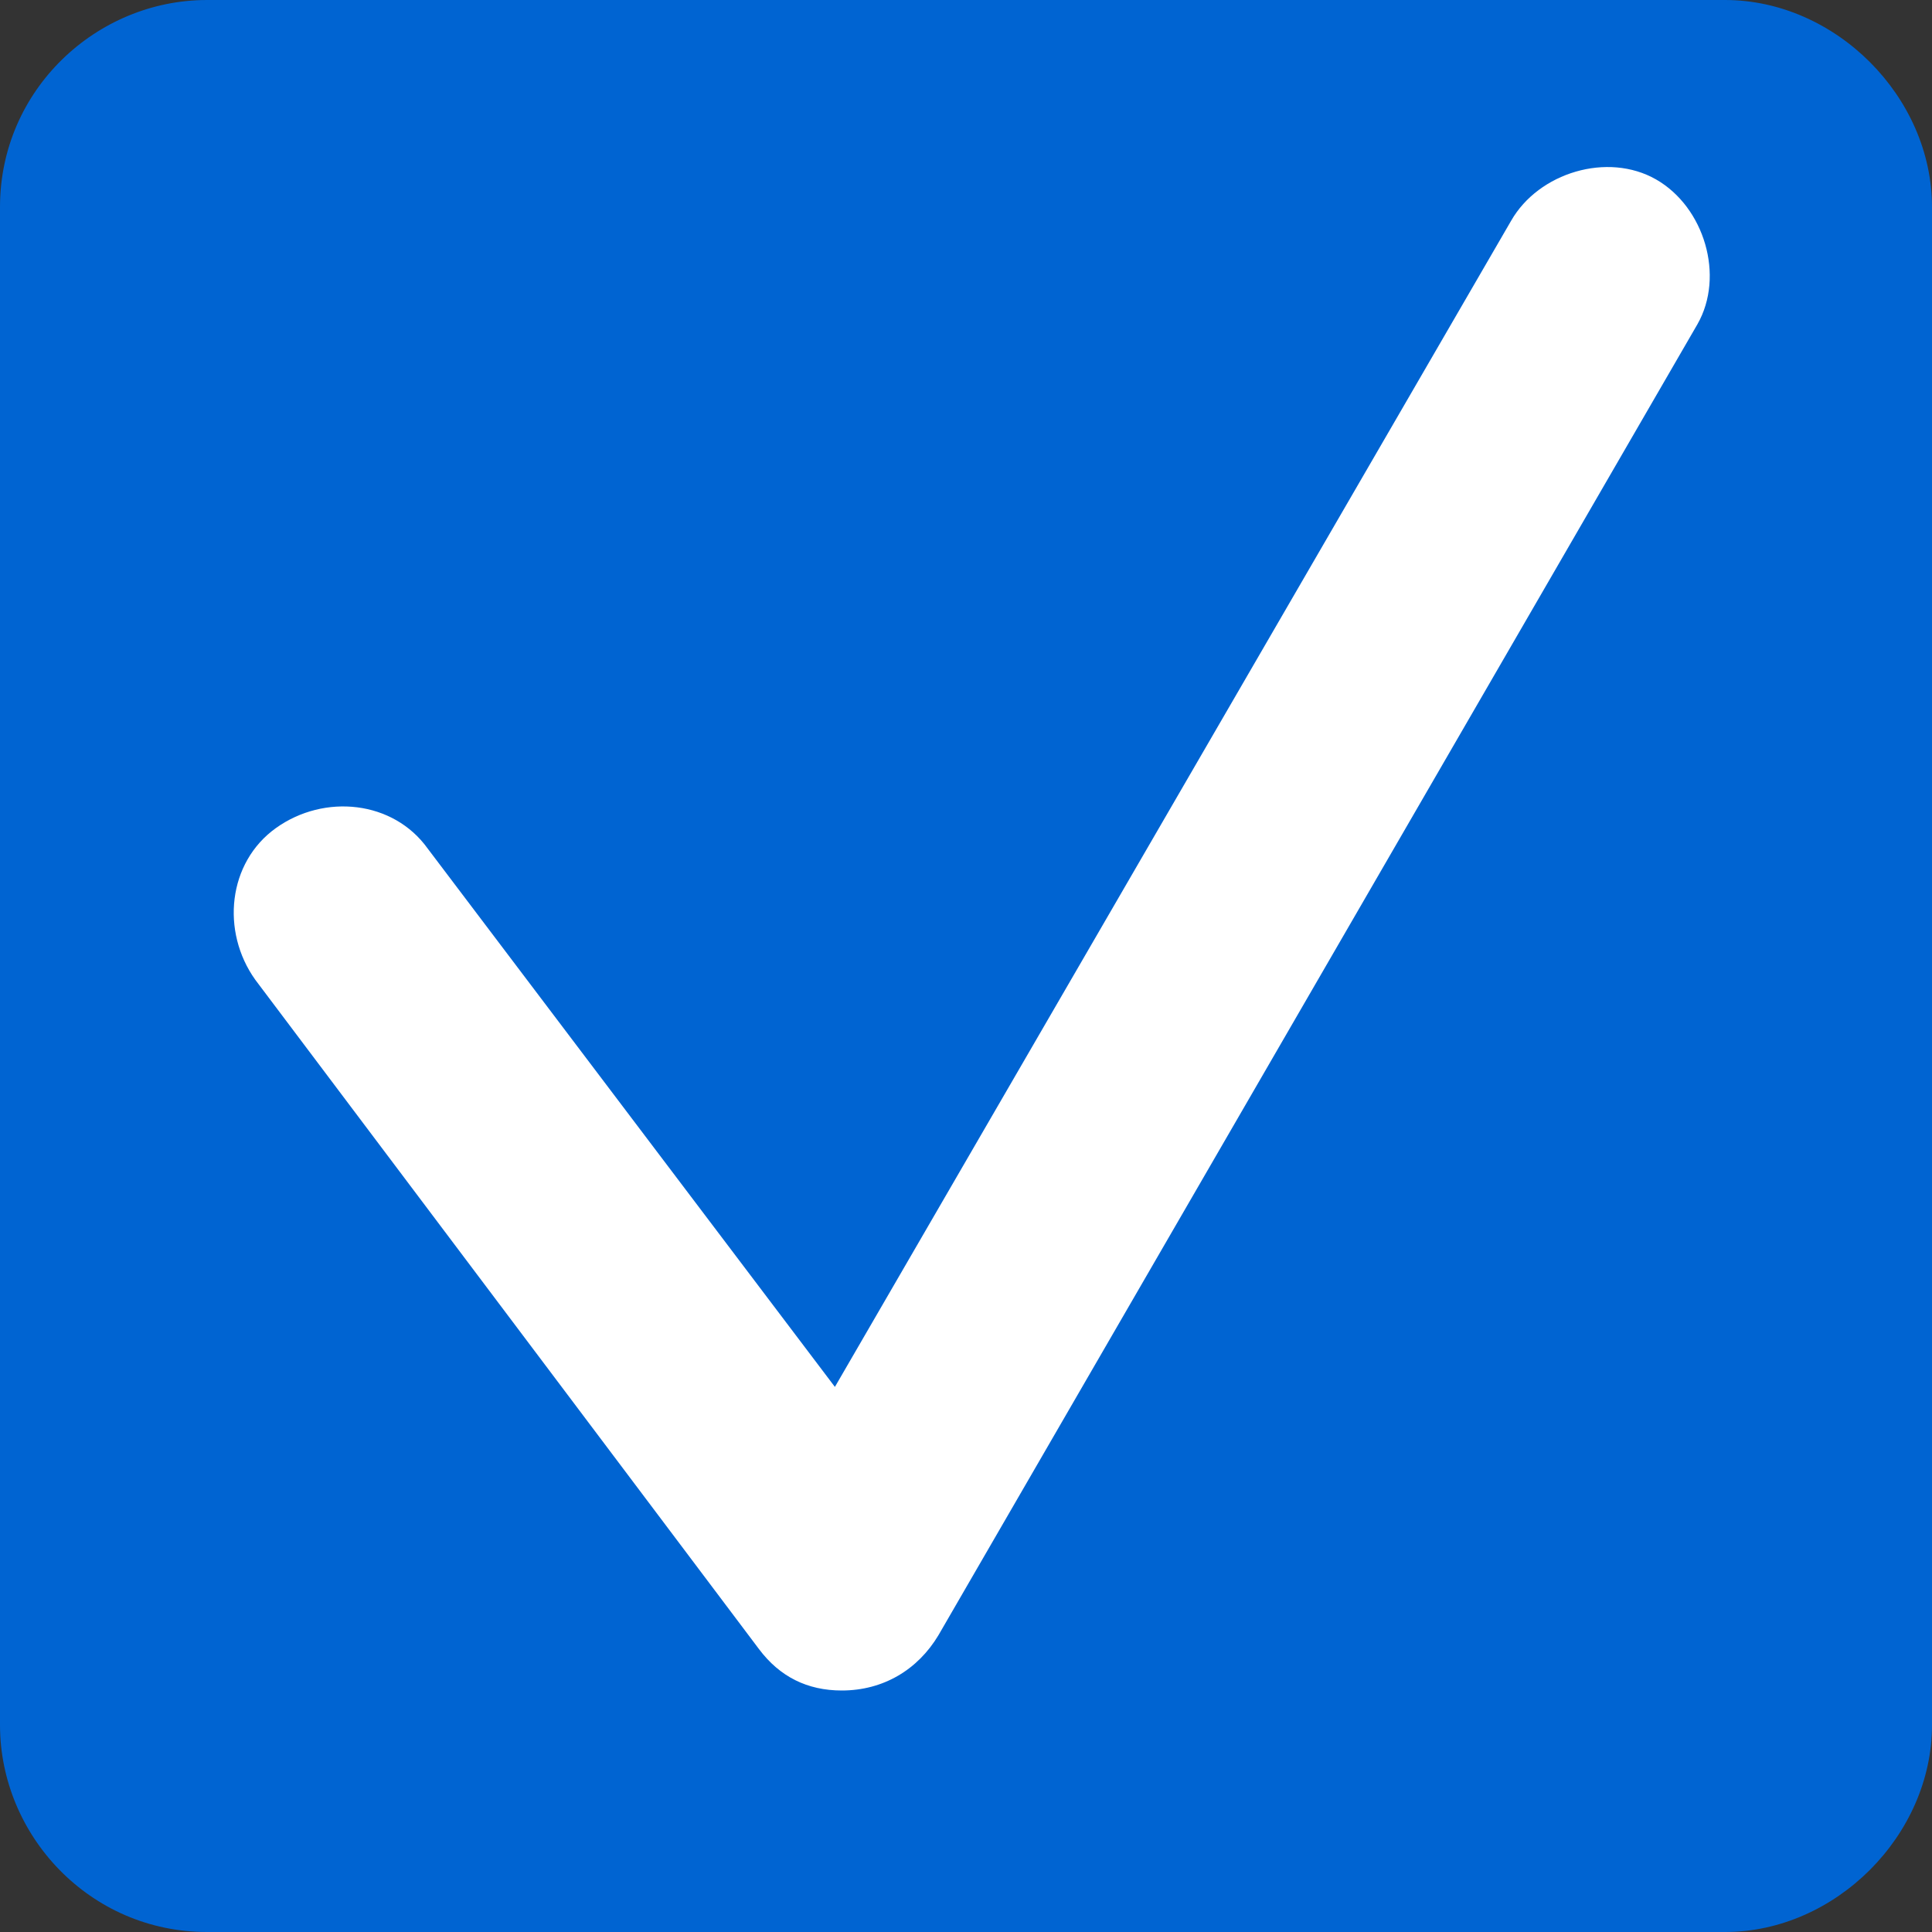
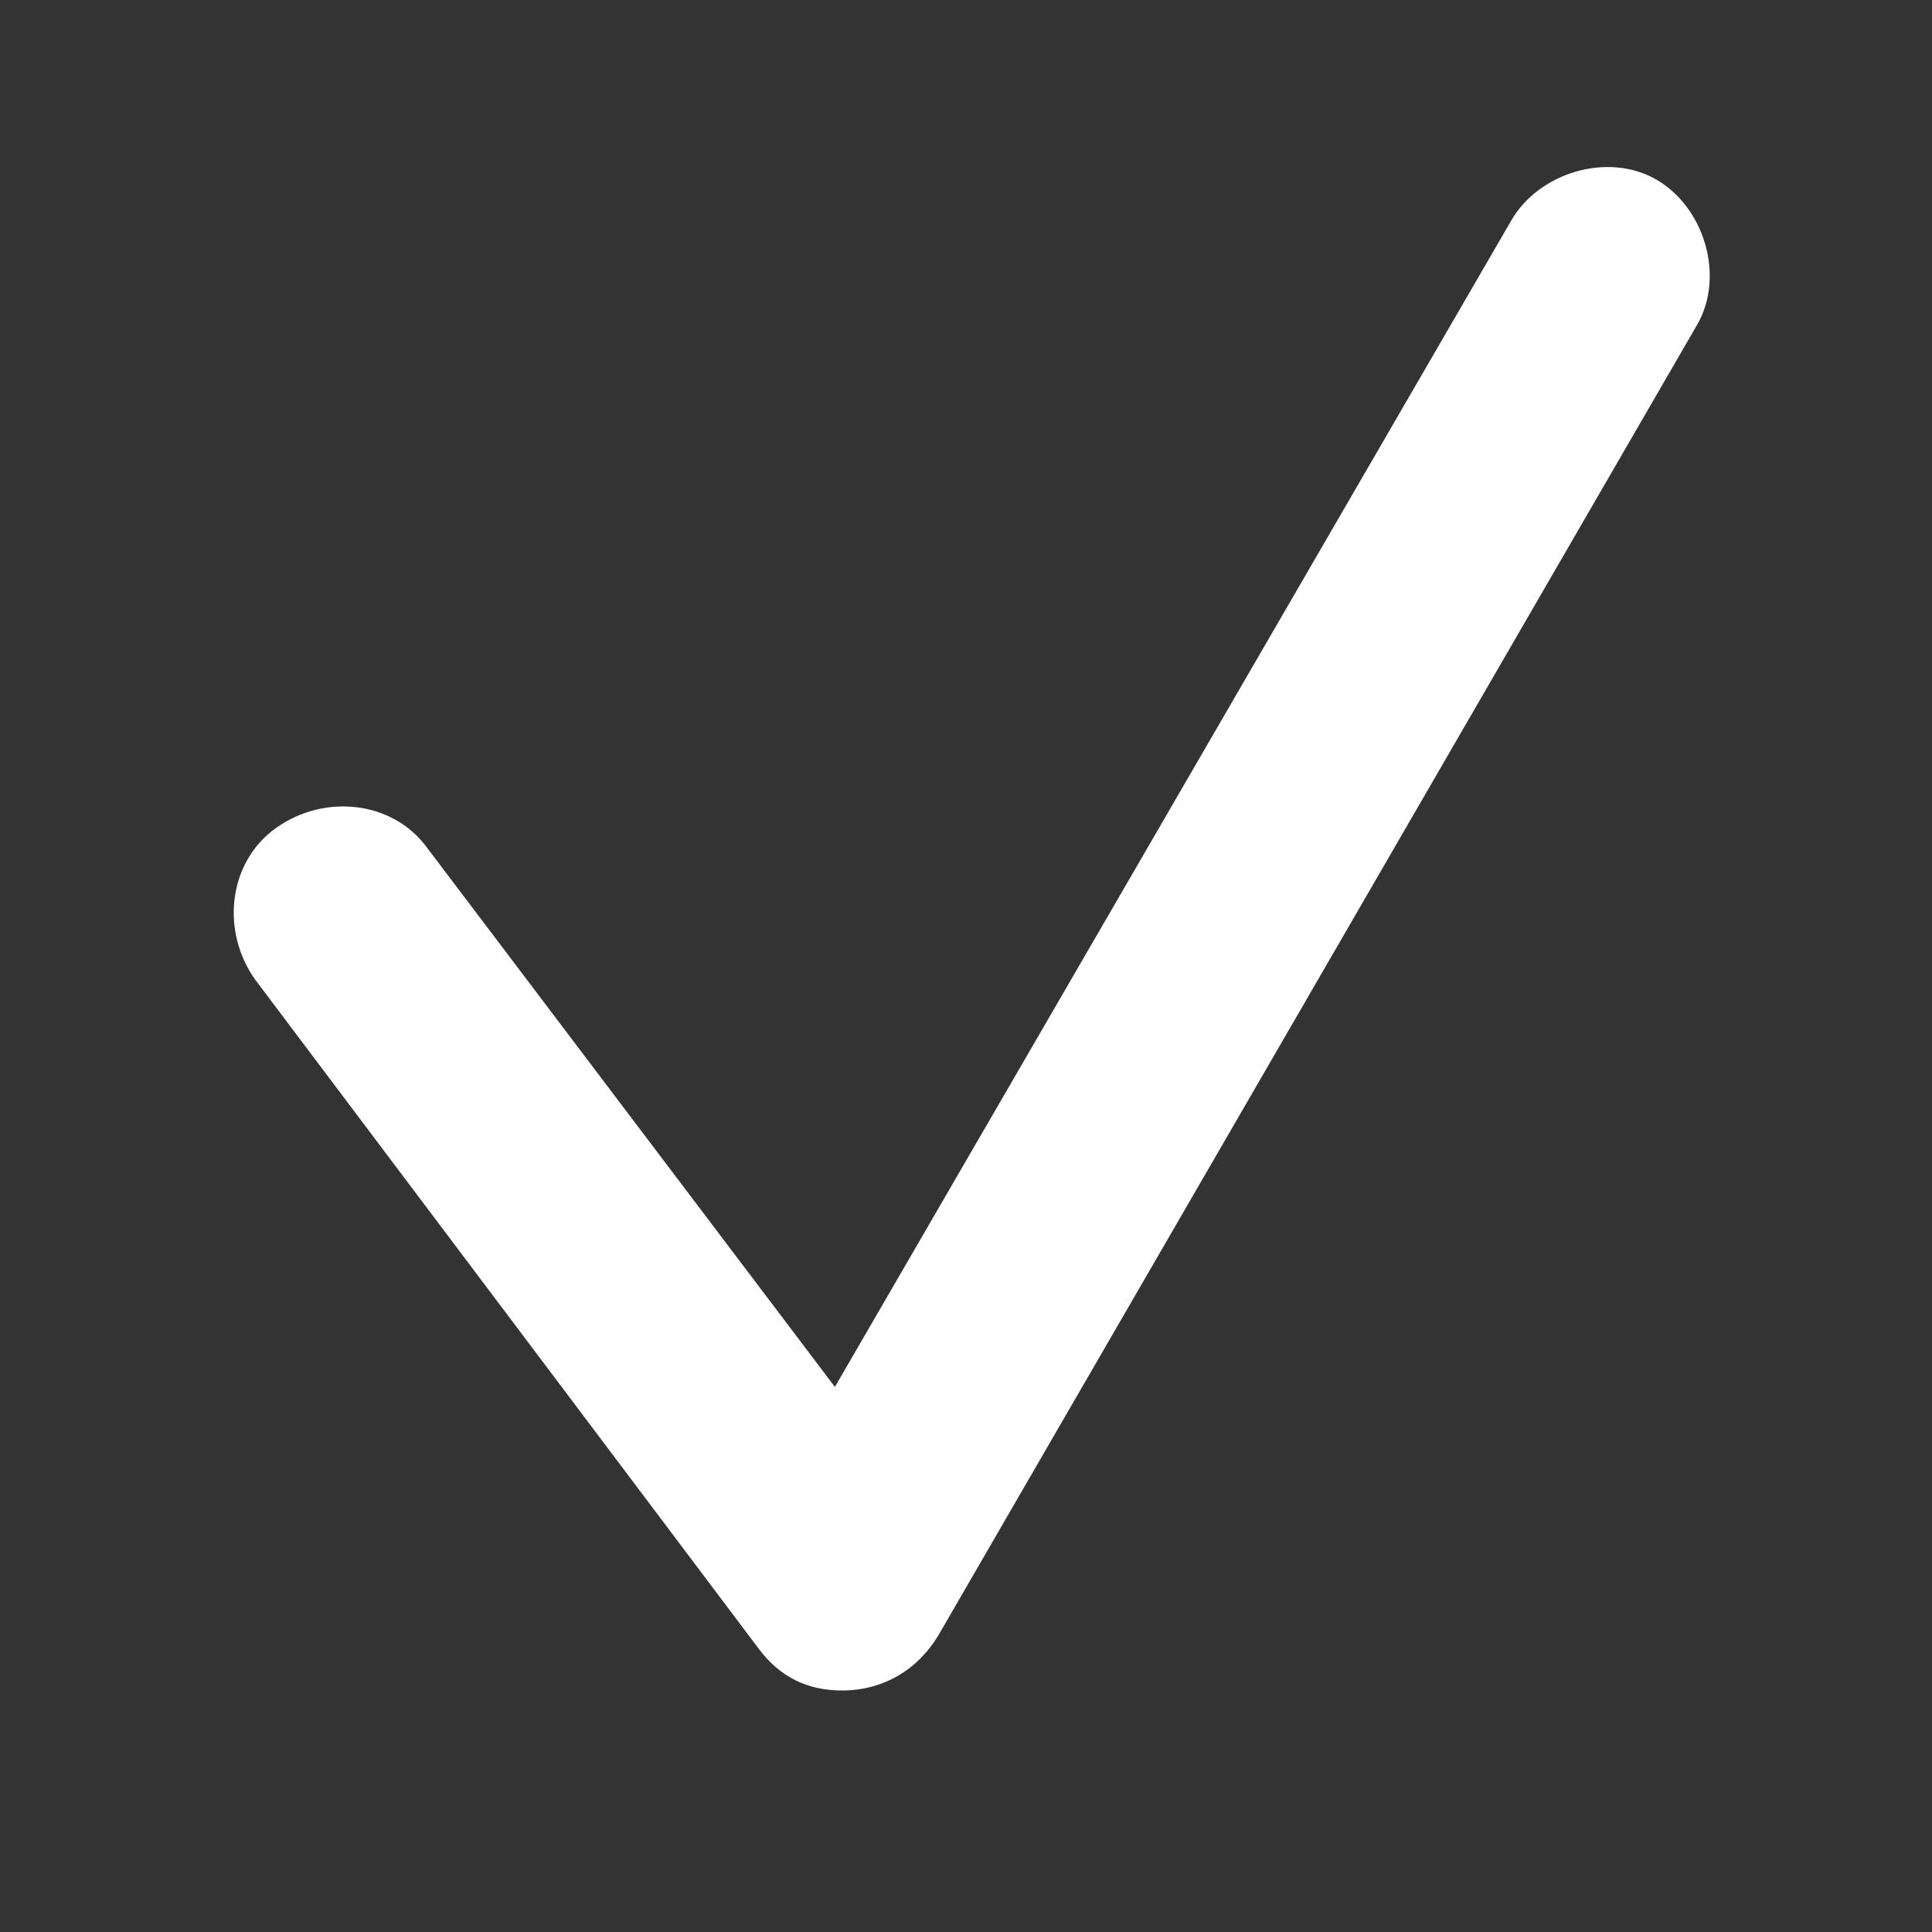
<svg xmlns="http://www.w3.org/2000/svg" version="1.1" id="レイヤー_1" x="0px" y="0px" width="28px" height="28px" viewBox="0 0 28 28" style="enable-background:new 0 0 28 28;" xml:space="preserve">
  <rect x="0" y="0" width="28" height="28" fill="#333333" stroke="none" />
  <style type="text/css">
	.st0{fill:#0064D2;}
	.st1{fill:#FFFFFF;}
</style>
  <g>
    <g>
-       <path class="st0" d="M28,25c0,1.6-1.4,3-3,3H3c-1.7,0-3-1.4-3-3V3c0-1.7,1.4-3,3-3h22c1.6,0,3,1.4,3,3V25z" />
-     </g>
+       </g>
    <path class="st1" d="M12.2,24.5c-0.5,0-0.9-0.2-1.2-0.6l-7.3-9.7c-0.5-0.7-0.4-1.7,0.3-2.2c0.7-0.5,1.7-0.4,2.2,0.3l5.9,7.8   l9.8-16.9c0.4-0.7,1.4-1,2.1-0.6c0.7,0.4,1,1.4,0.6,2.1l-11,19C13.3,24.2,12.8,24.5,12.2,24.5C12.3,24.5,12.2,24.5,12.2,24.5z" />
  </g>
</svg>